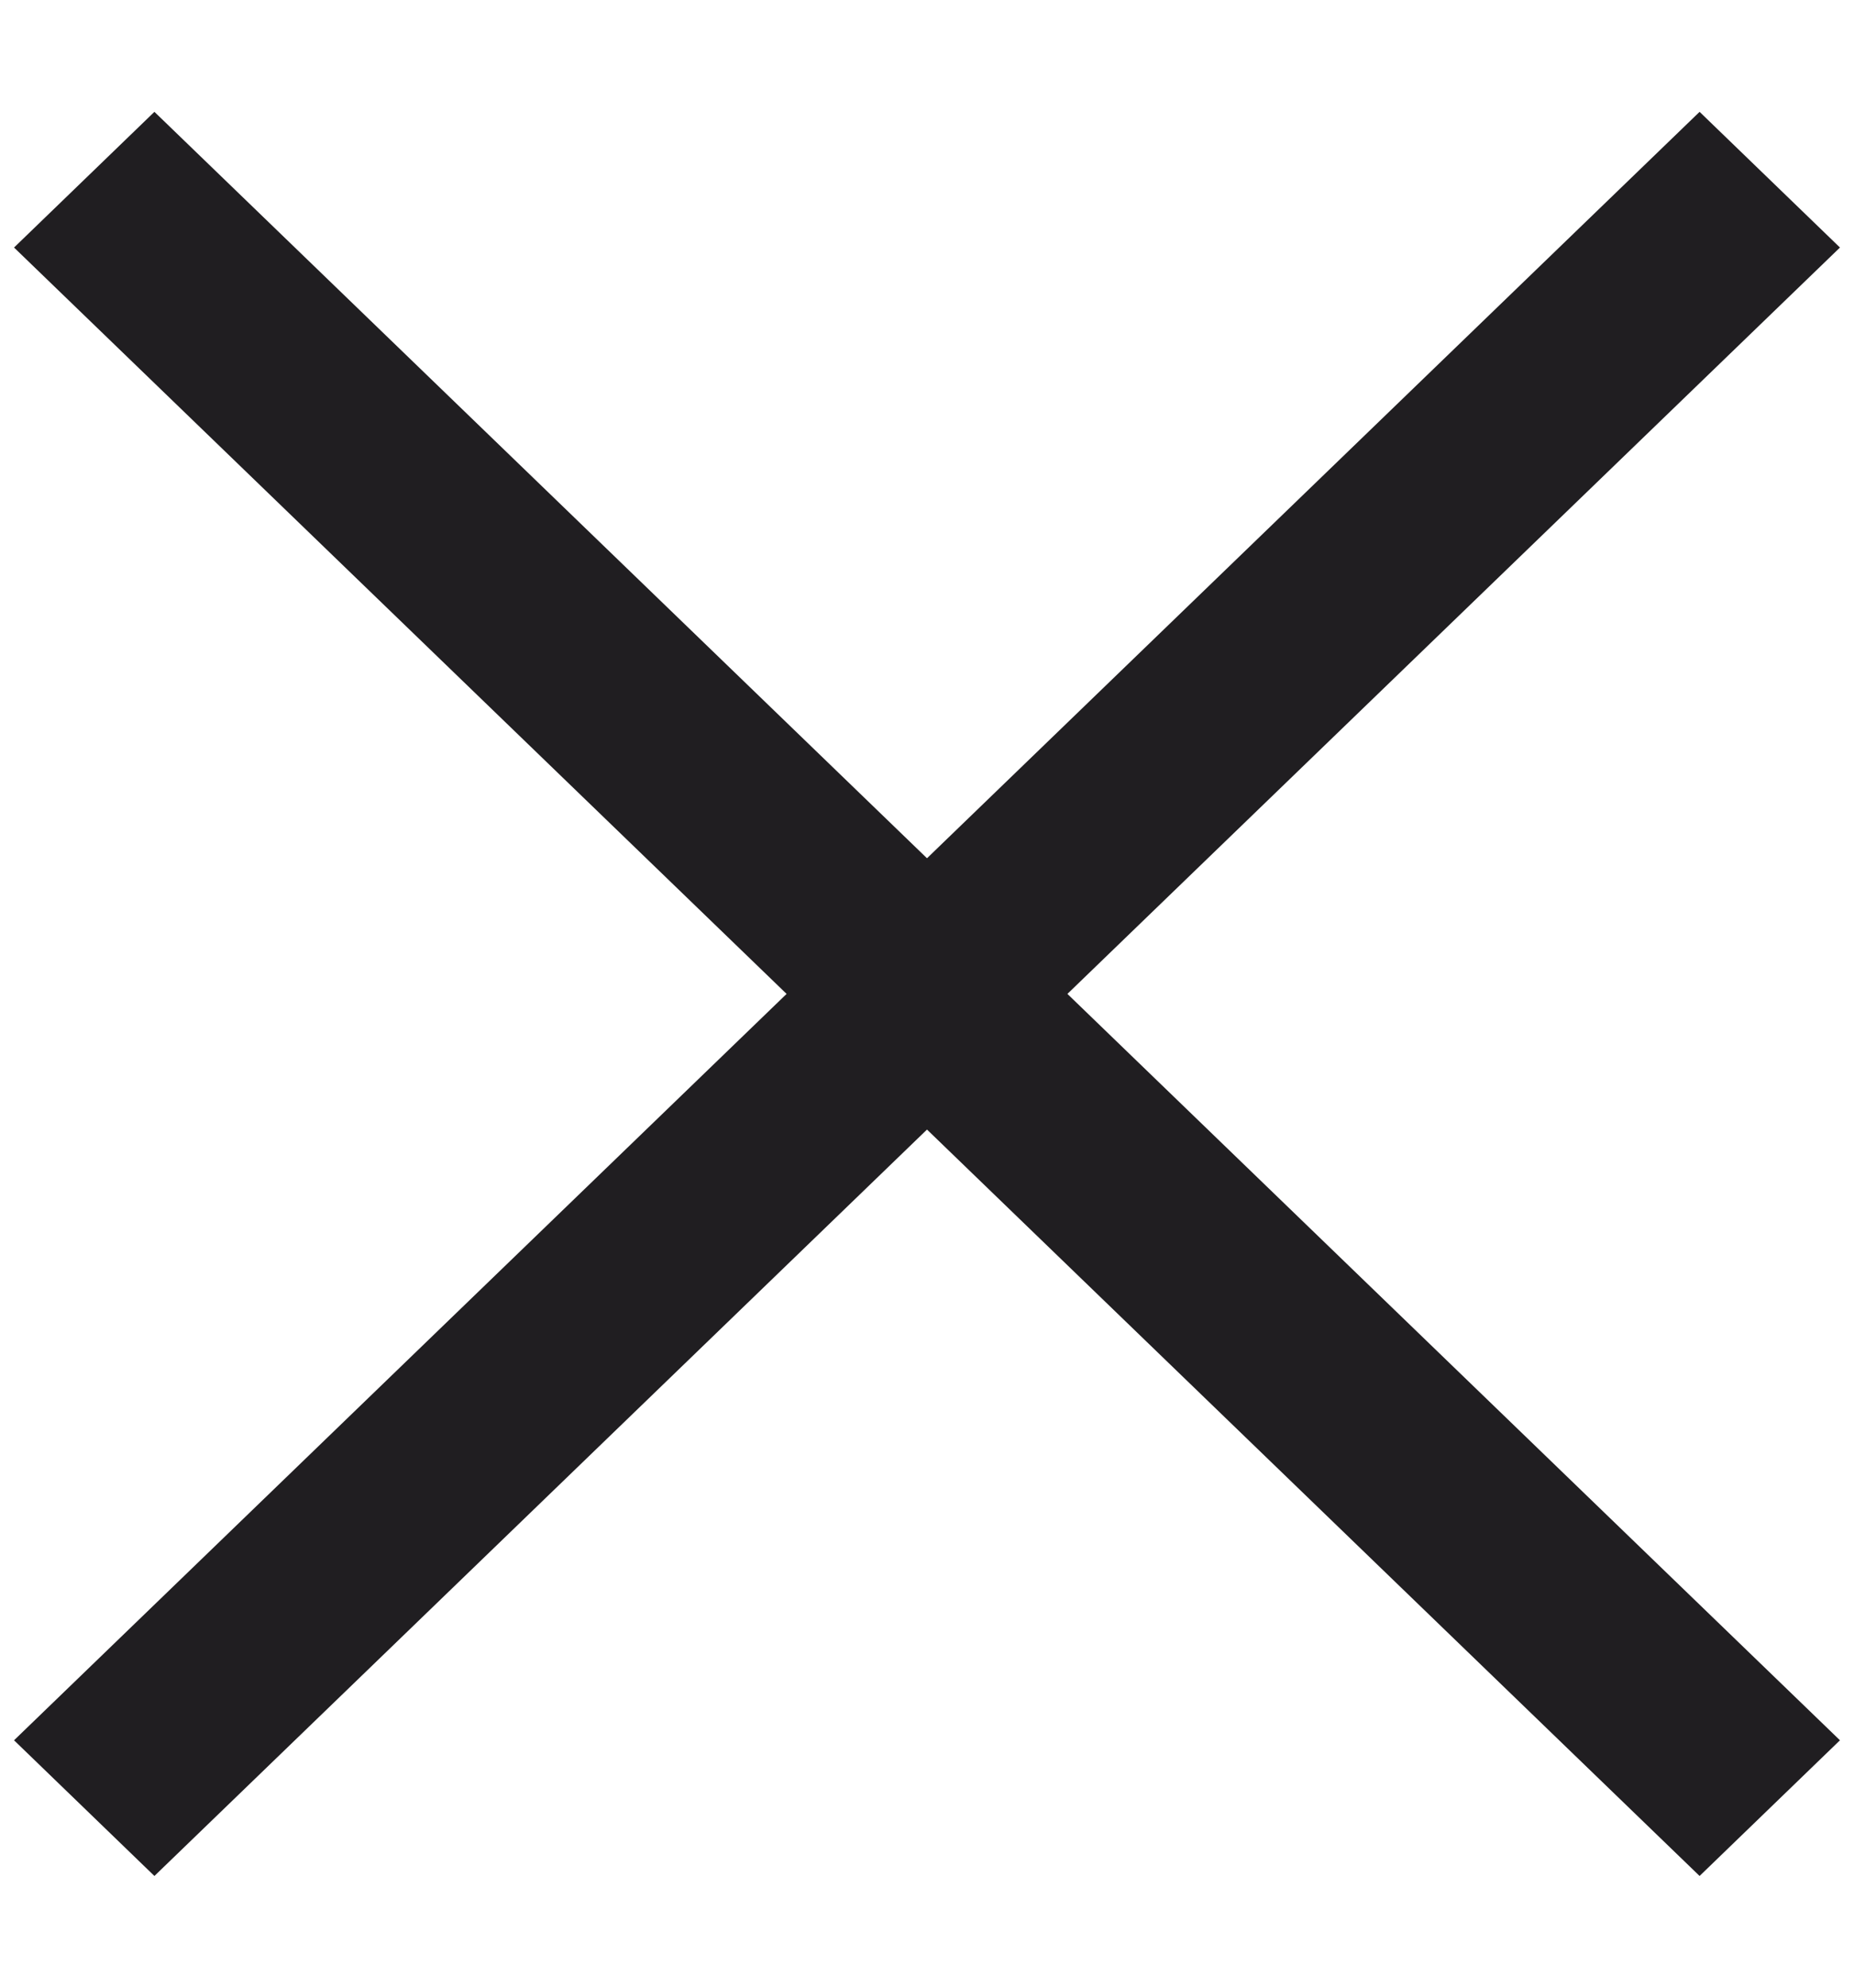
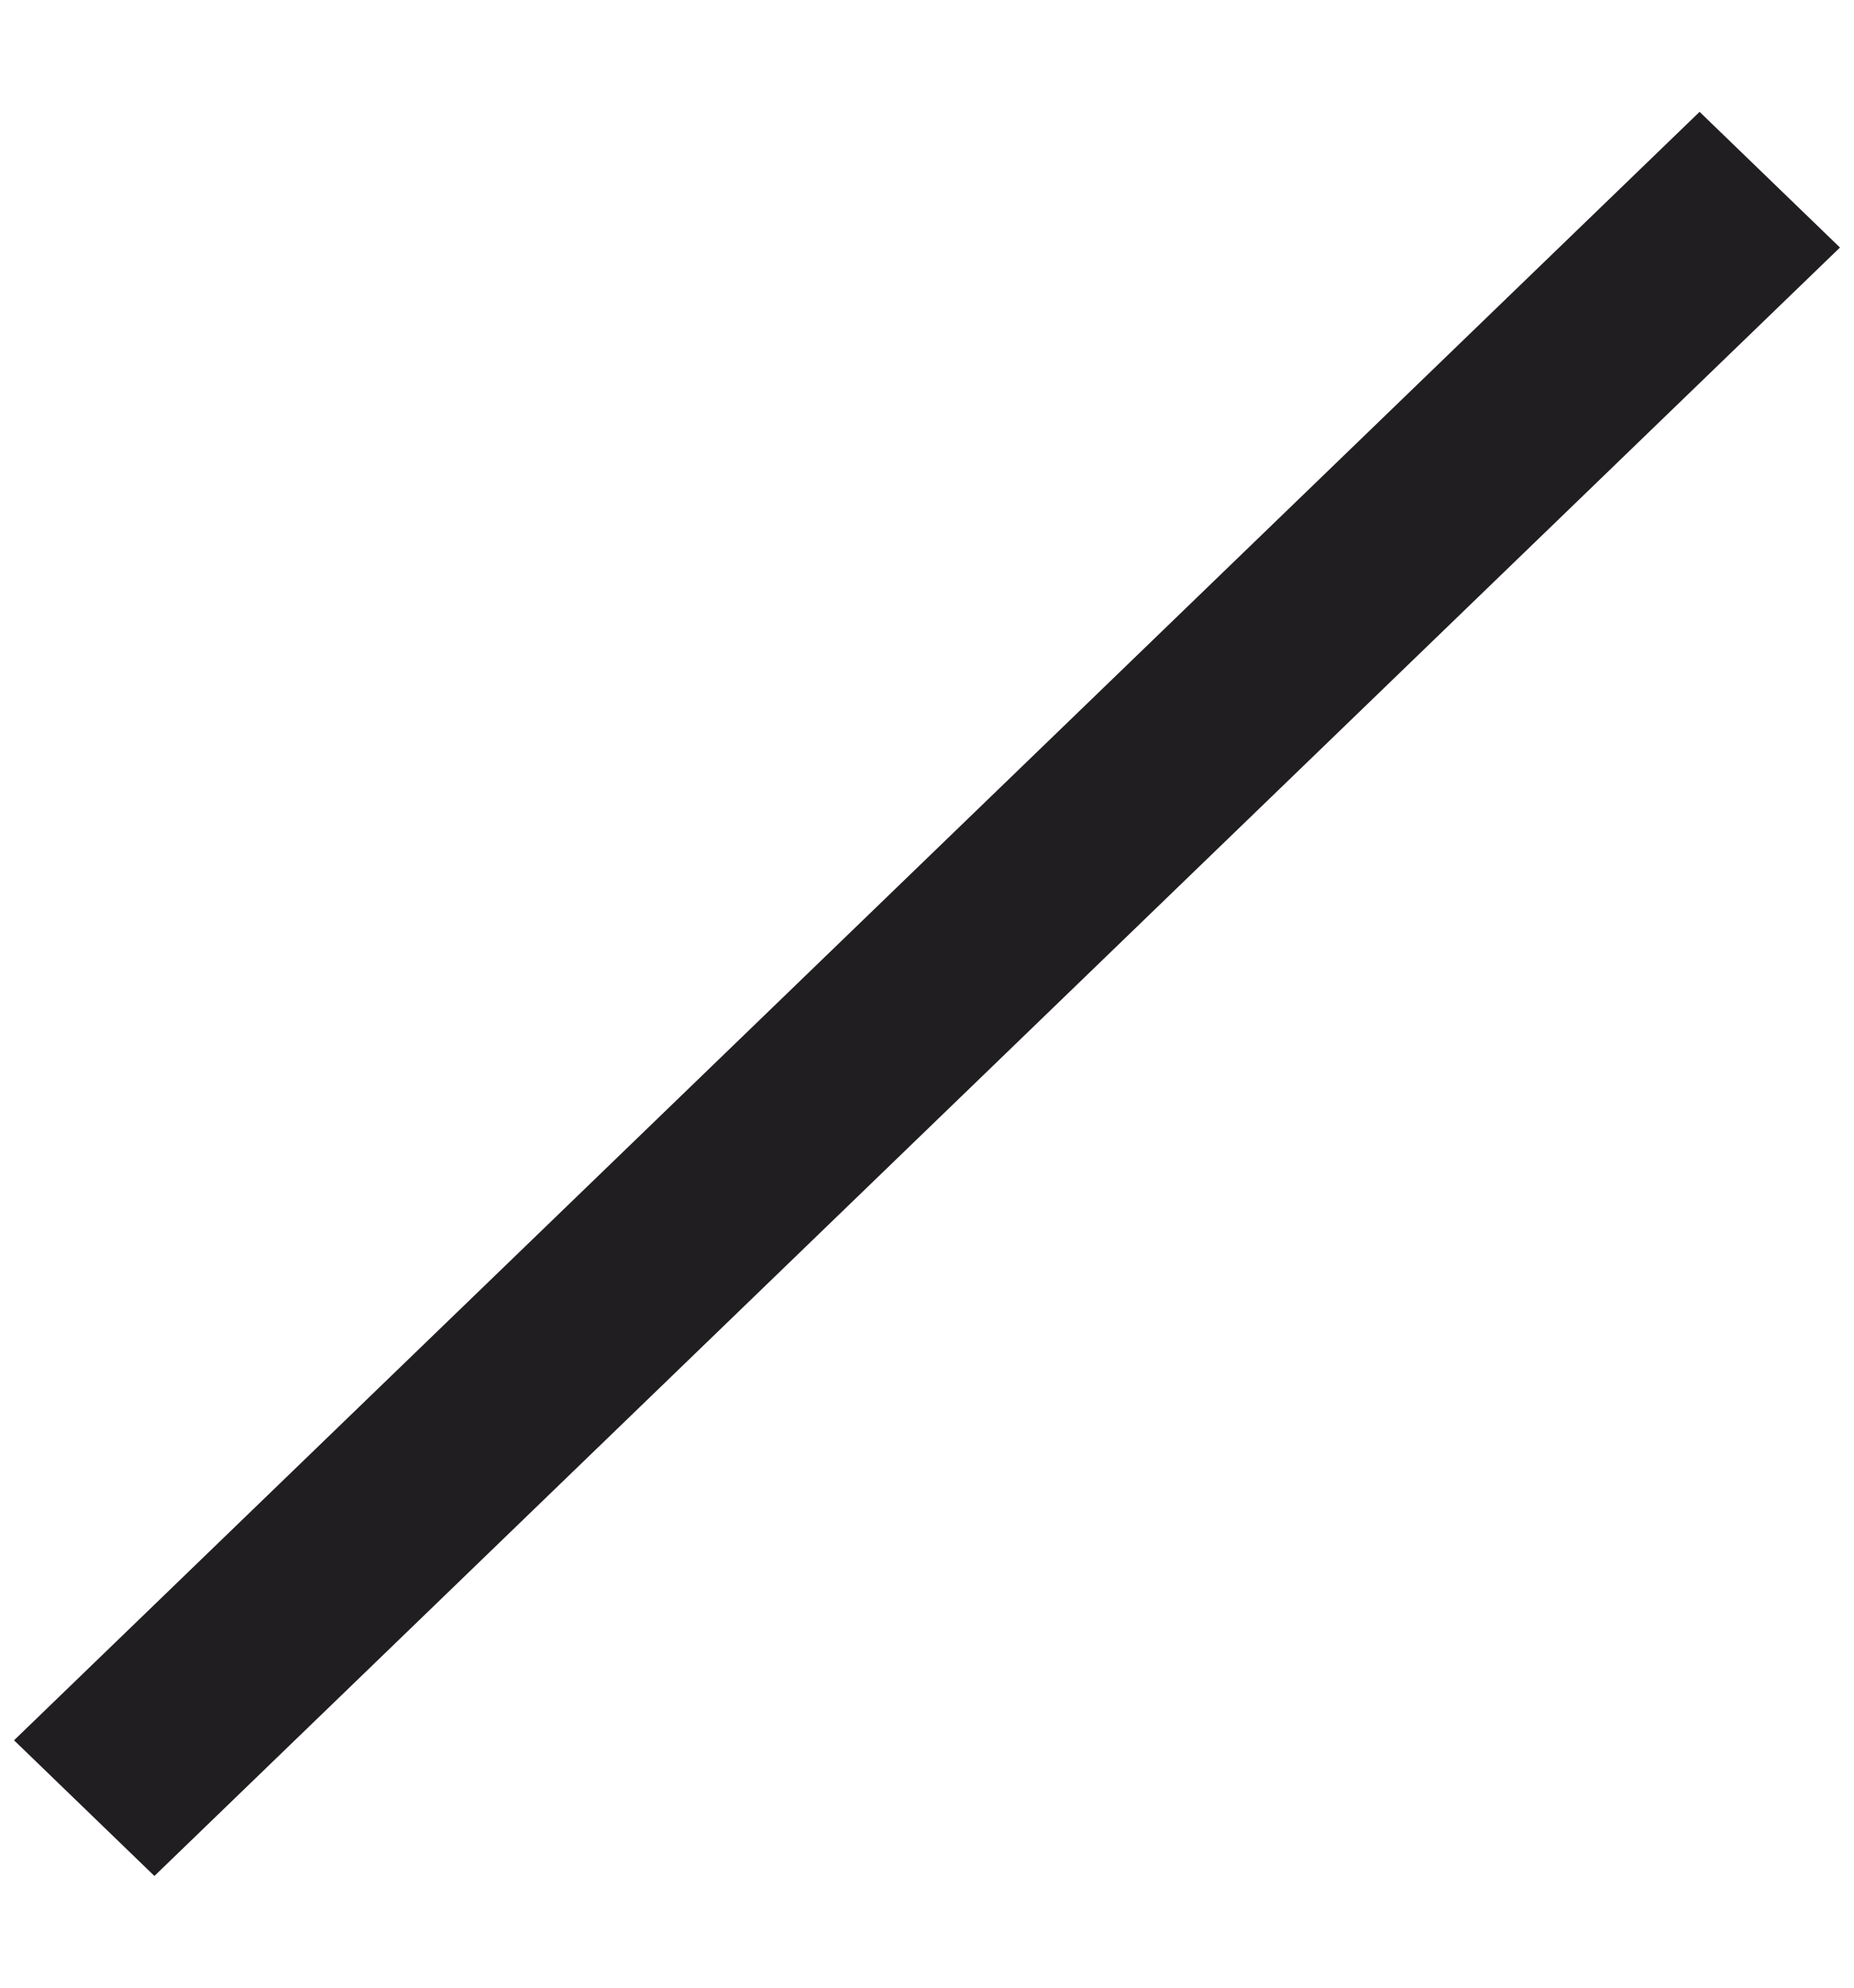
<svg xmlns="http://www.w3.org/2000/svg" width="14" height="15" viewBox="0 0 14 15" fill="none">
-   <path d="M13.894 13.133L1.166 0.844L0.106 1.868L12.834 14.157L13.894 13.133Z" fill="#201E21" />
-   <path d="M0.106 13.133L12.834 0.844L13.894 1.868L1.166 14.157L0.106 13.133Z" fill="#201E21" />
+   <path d="M0.106 13.133L12.834 0.844L13.894 1.868L1.166 14.157Z" fill="#201E21" />
</svg>